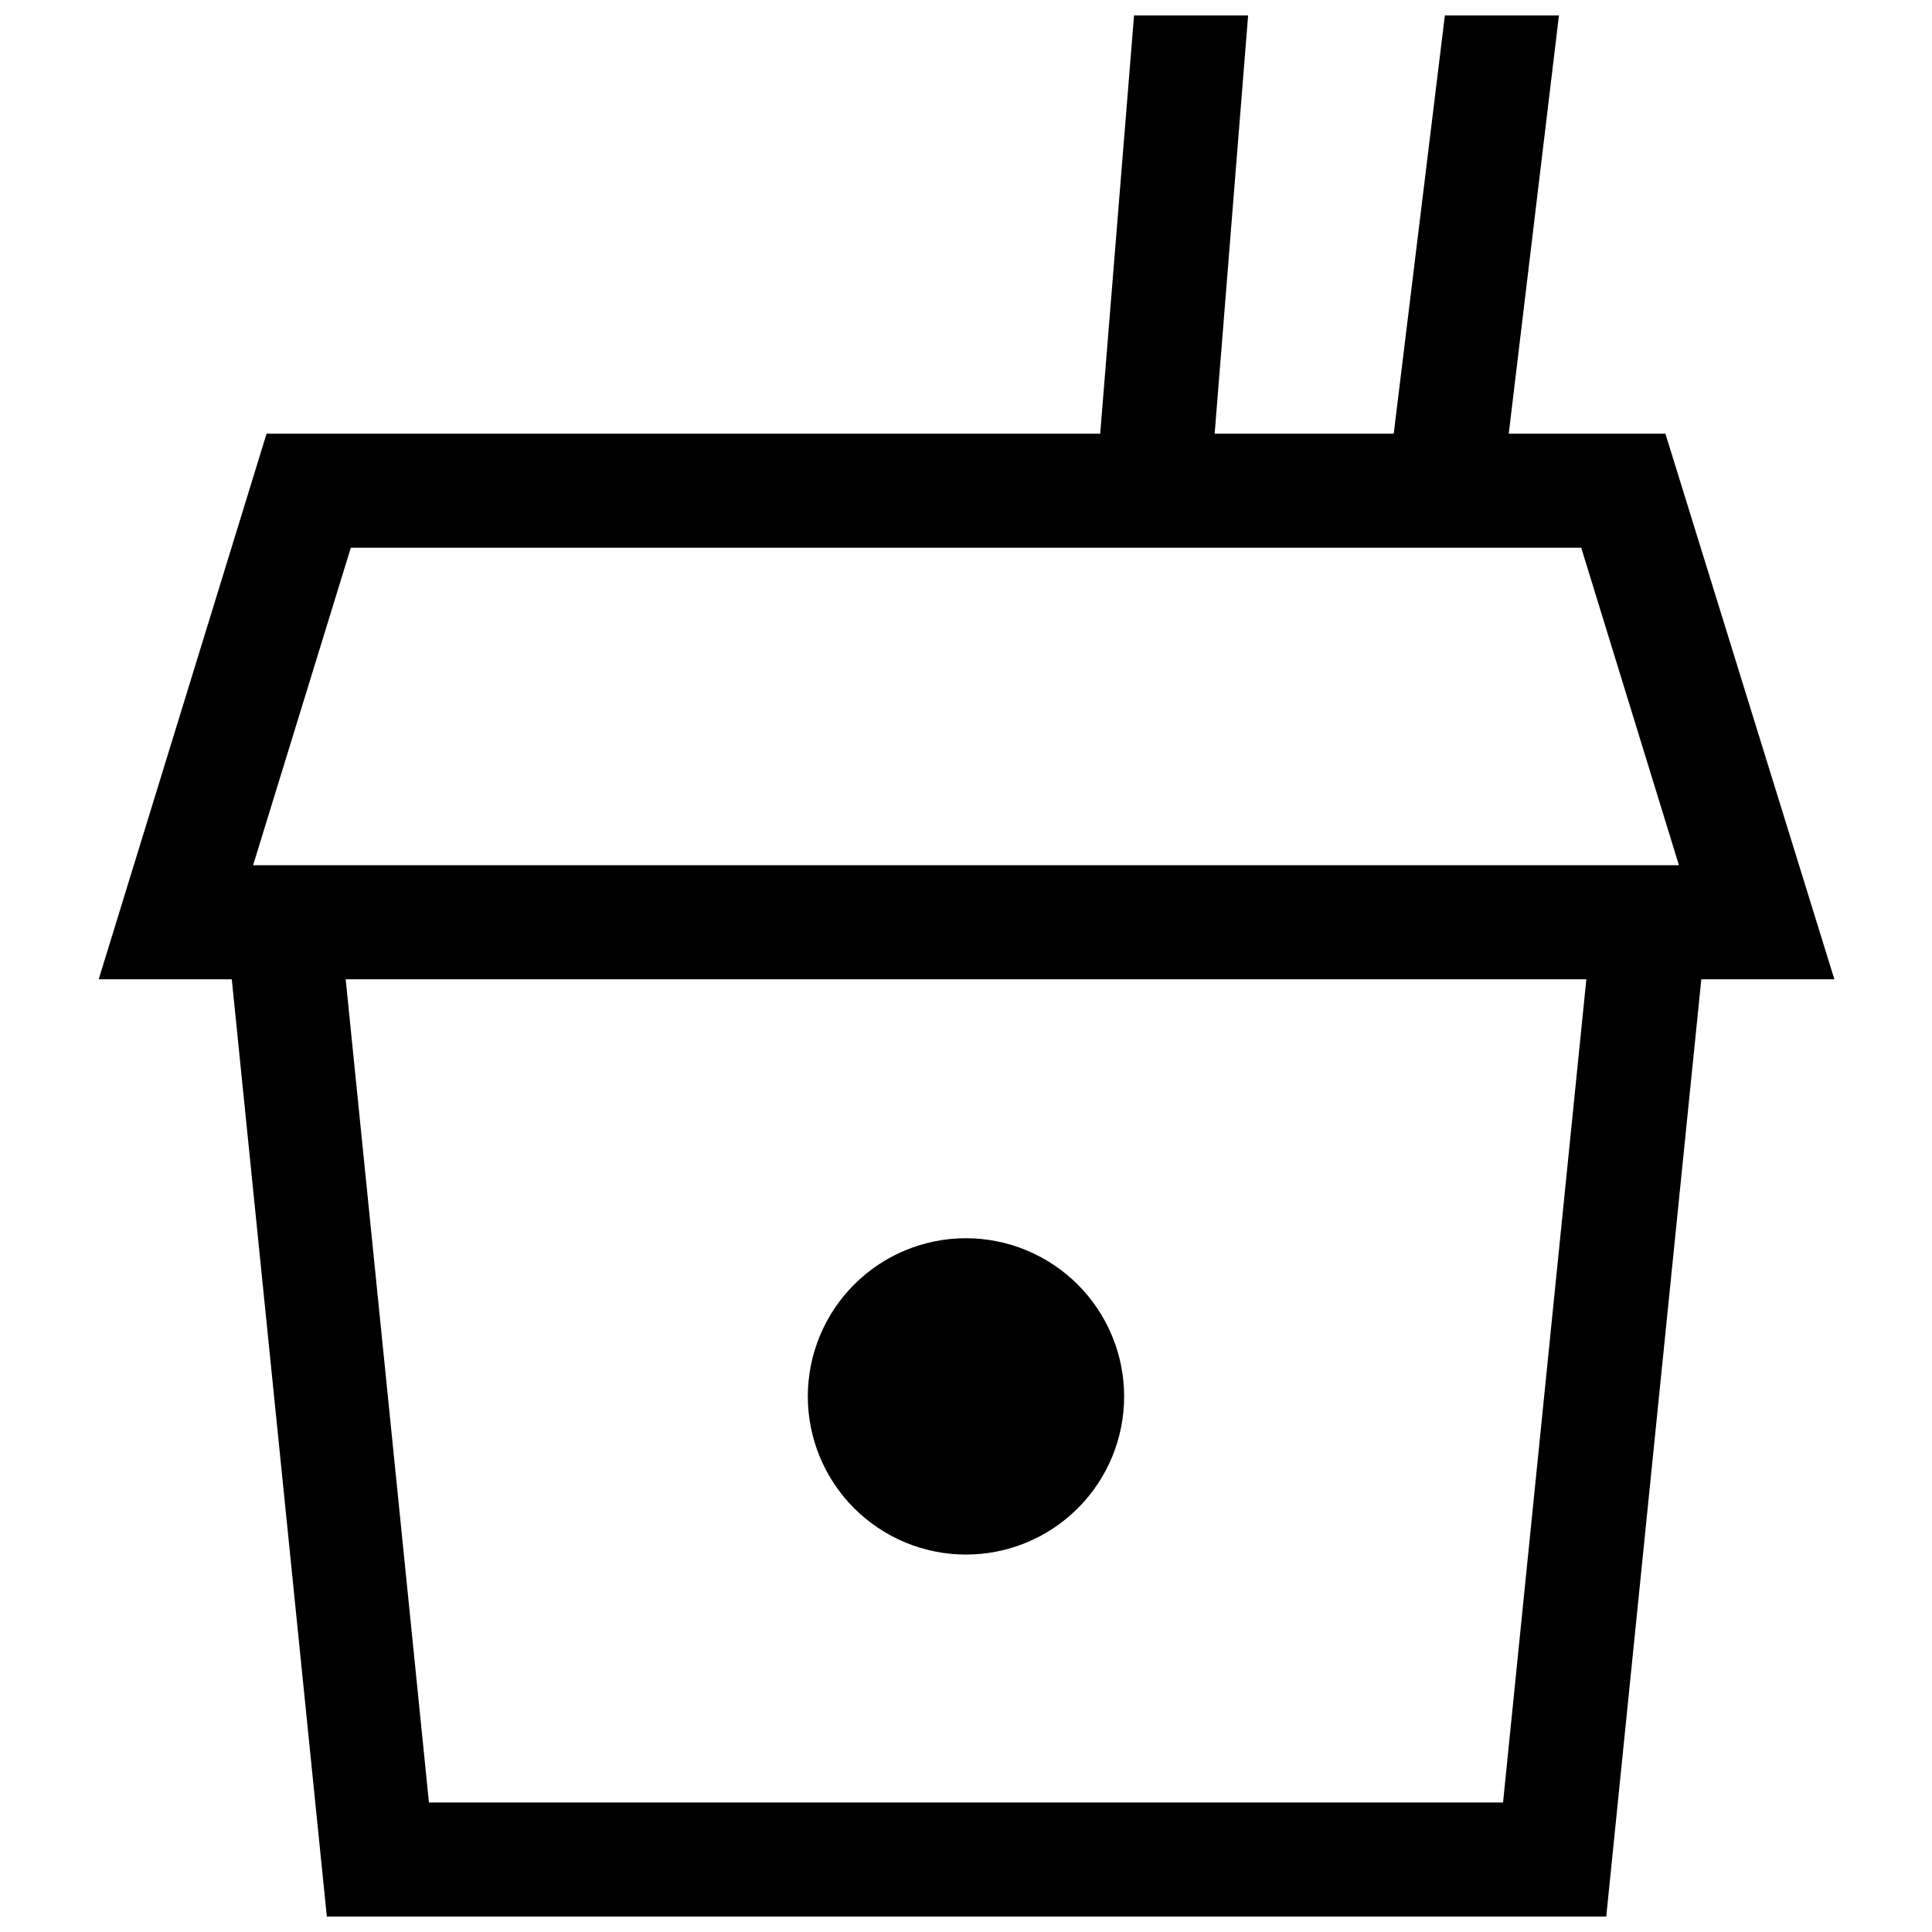
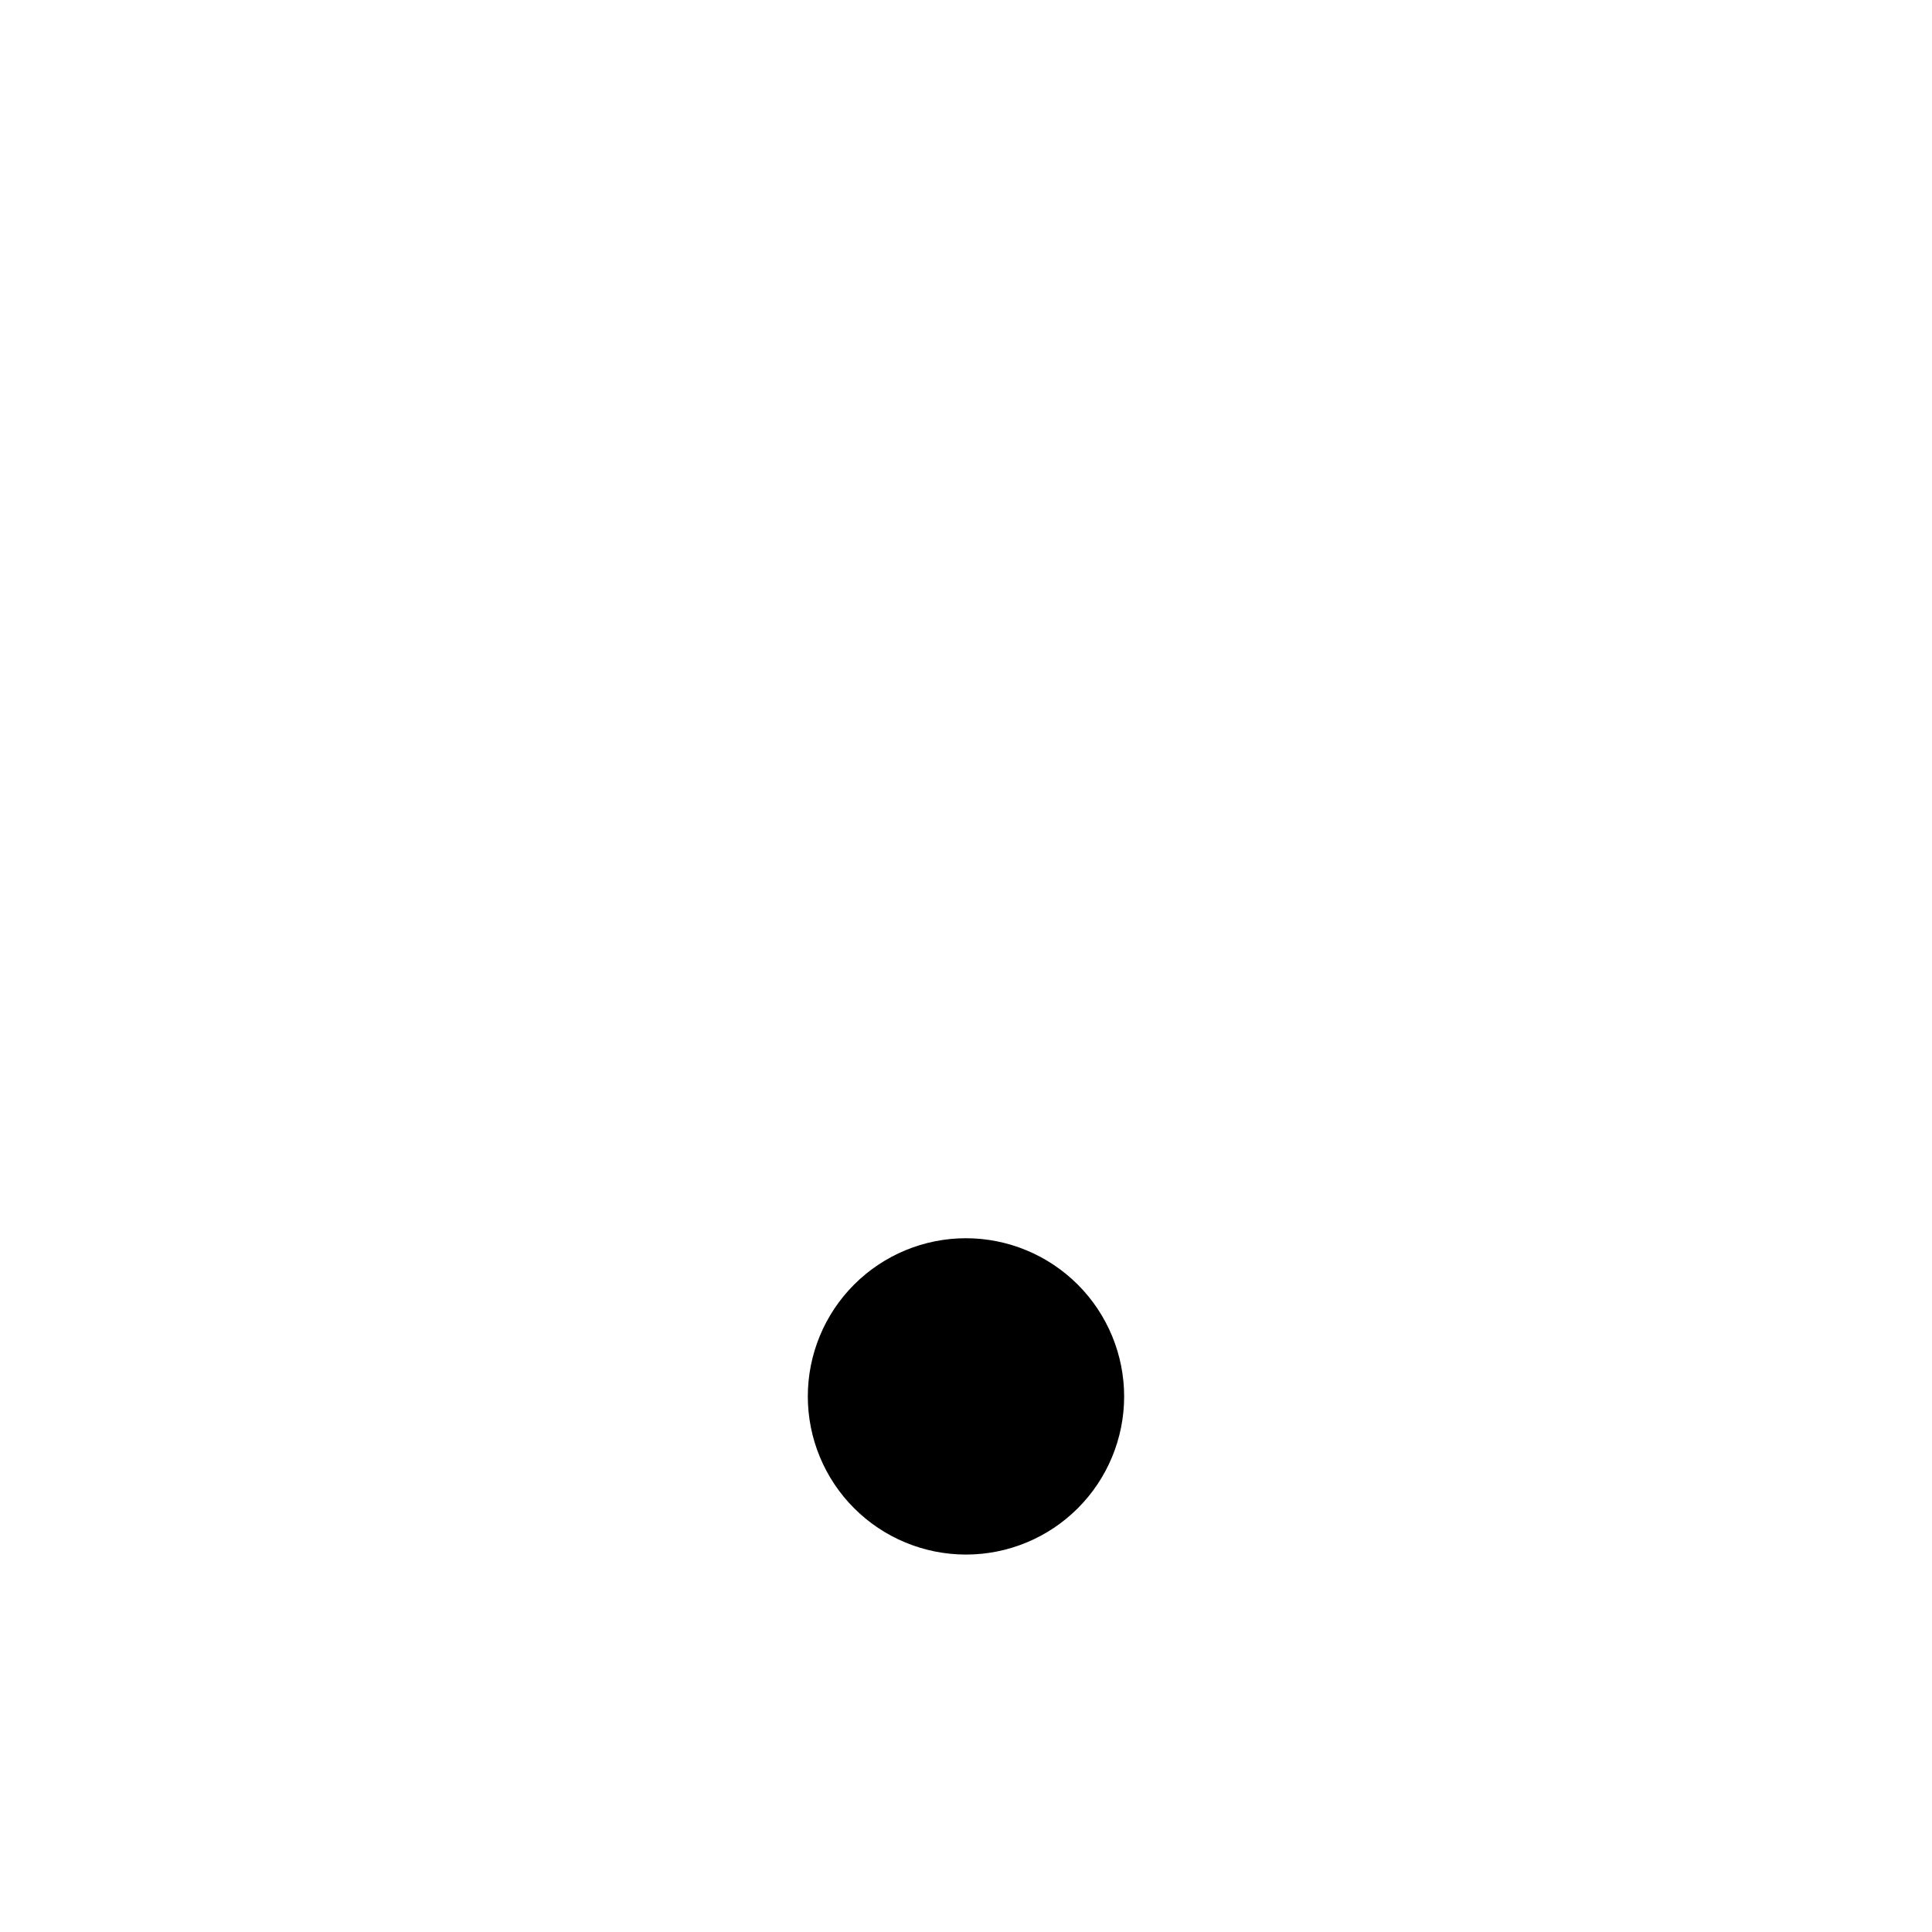
<svg xmlns="http://www.w3.org/2000/svg" width="800px" height="800px" version="1.1" viewBox="144 144 512 512">
  <defs>
    <clipPath id="a">
      <path d="m170 148.09h461v503.81h-461z" />
    </clipPath>
  </defs>
  <g clip-path="url(#a)">
-     <path d="m585.35 258.93h-41.516l13.301-110.84h-30.23l-13.551 110.84h-47.457l8.867-110.84h-30.23l-8.969 110.84h-220.92l-44.488 144.59h35.266l25.191 248.38h339.06l25.191-248.38h35.266zm-43.027 362.74h-284.65l-22.066-218.15h328.79zm-331.25-248.38 25.895-84.137h326.07l25.895 84.137z" />
-   </g>
+     </g>
  <path d="m441.91 514.06c0 11.117-4.414 21.777-12.277 29.637-7.859 7.863-18.52 12.277-29.637 12.277s-21.781-4.414-29.641-12.277c-7.863-7.859-12.277-18.52-12.277-29.637s4.414-21.781 12.277-29.641c7.859-7.863 18.523-12.277 29.641-12.277 11.113 0.012 21.766 4.434 29.625 12.293 7.856 7.856 12.277 18.512 12.289 29.625z" />
</svg>